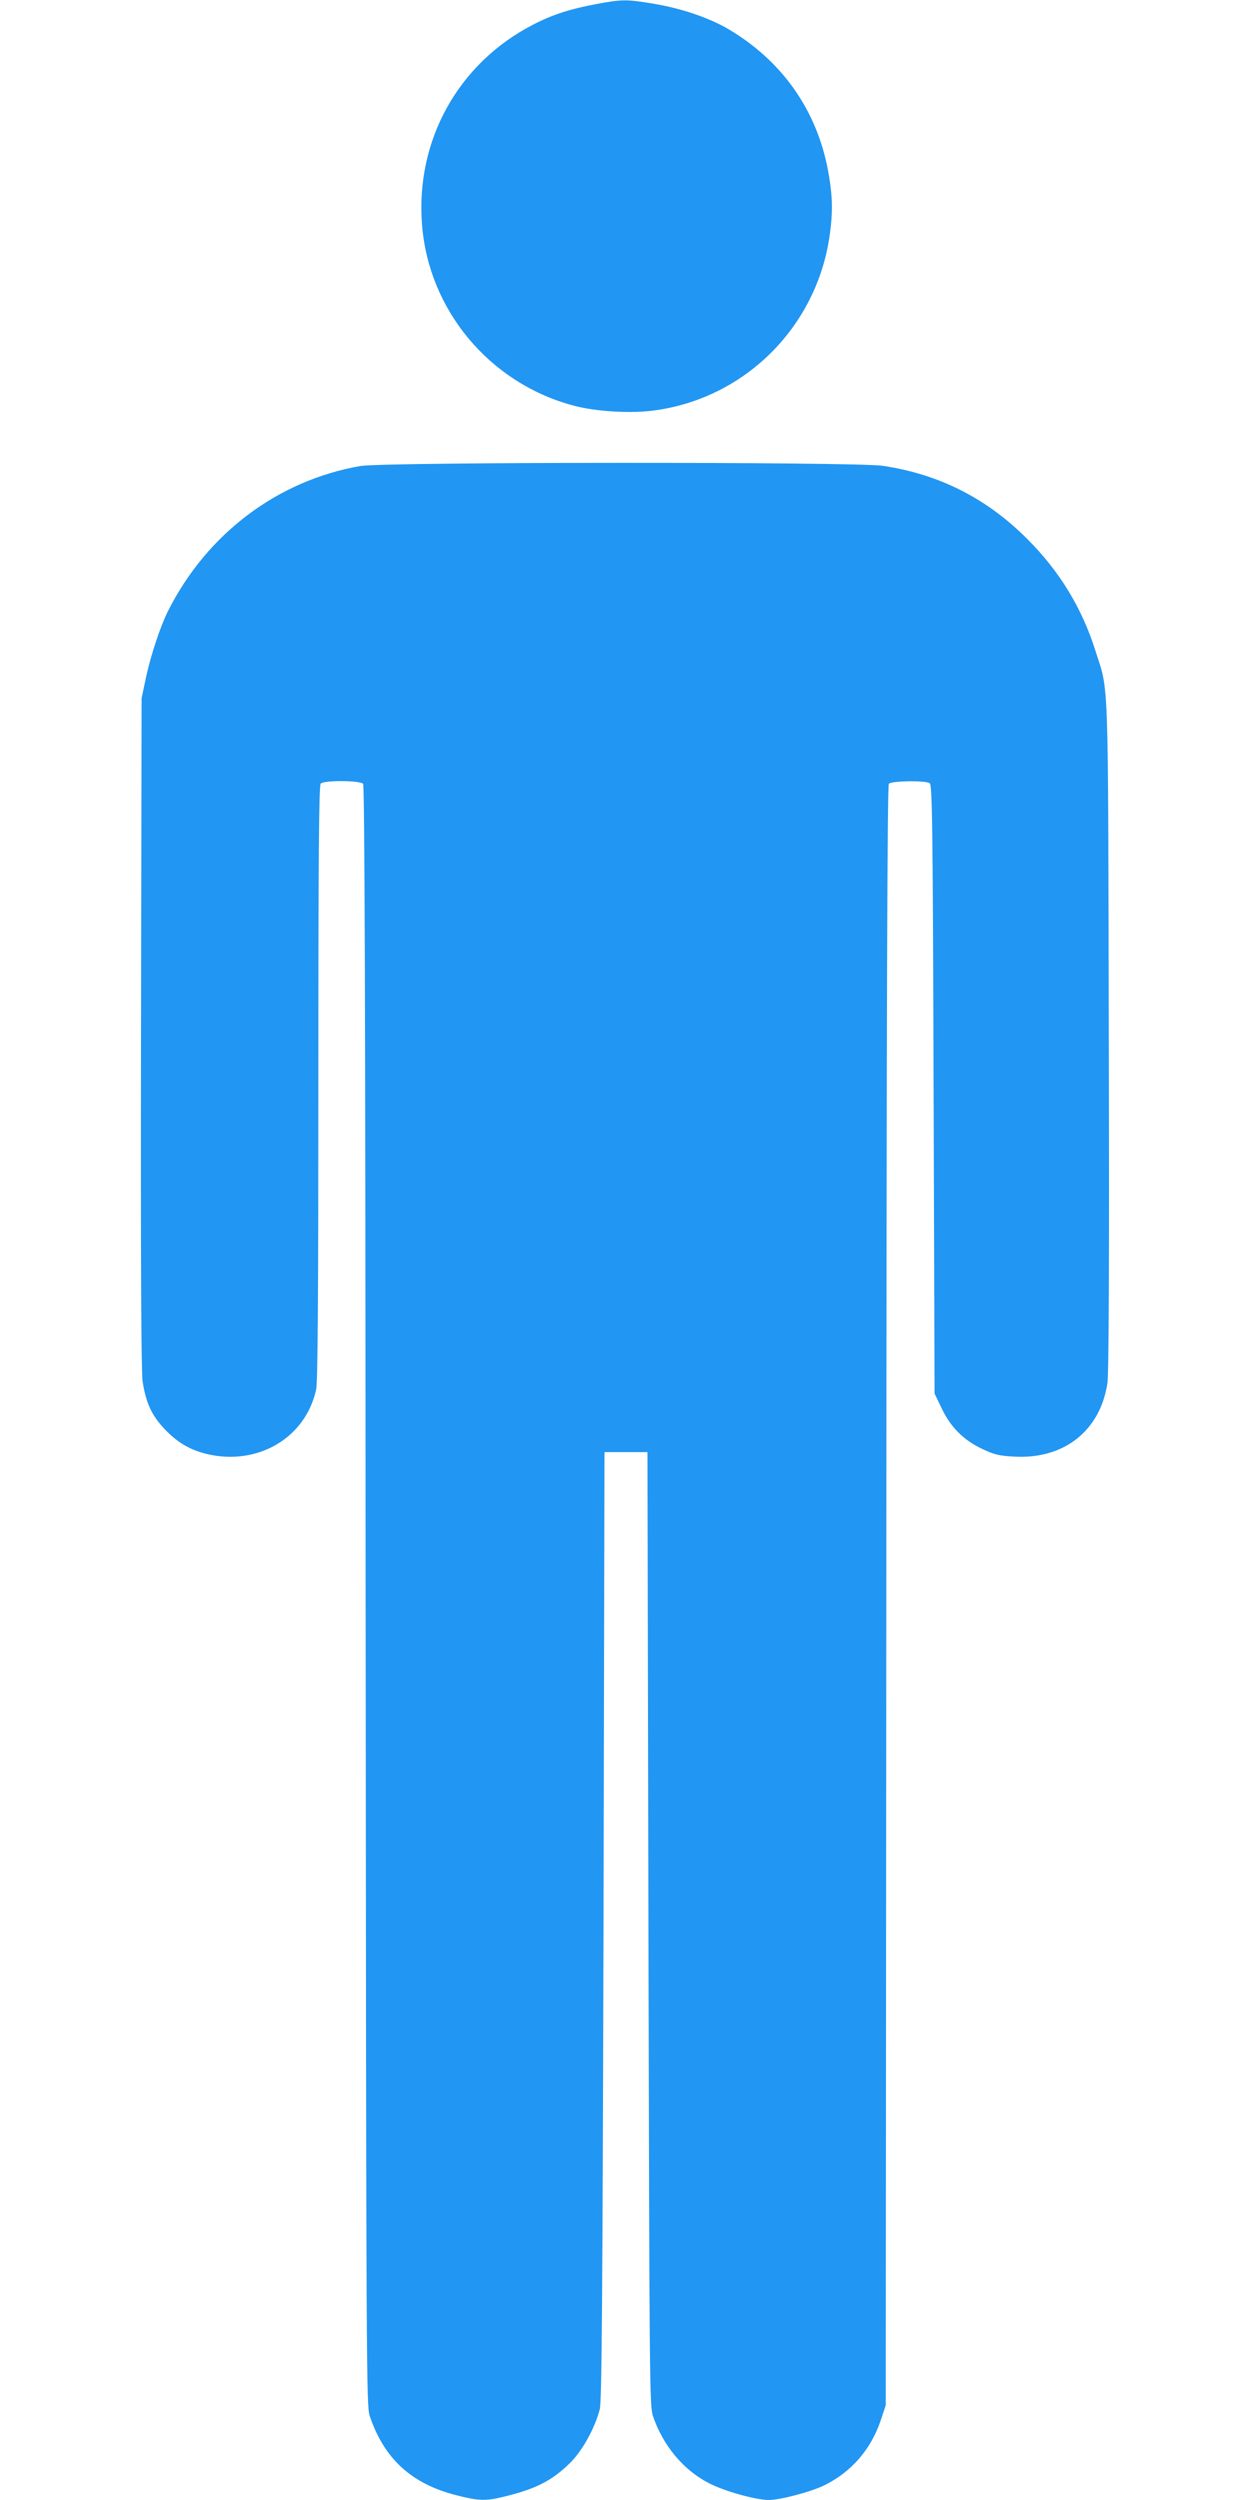
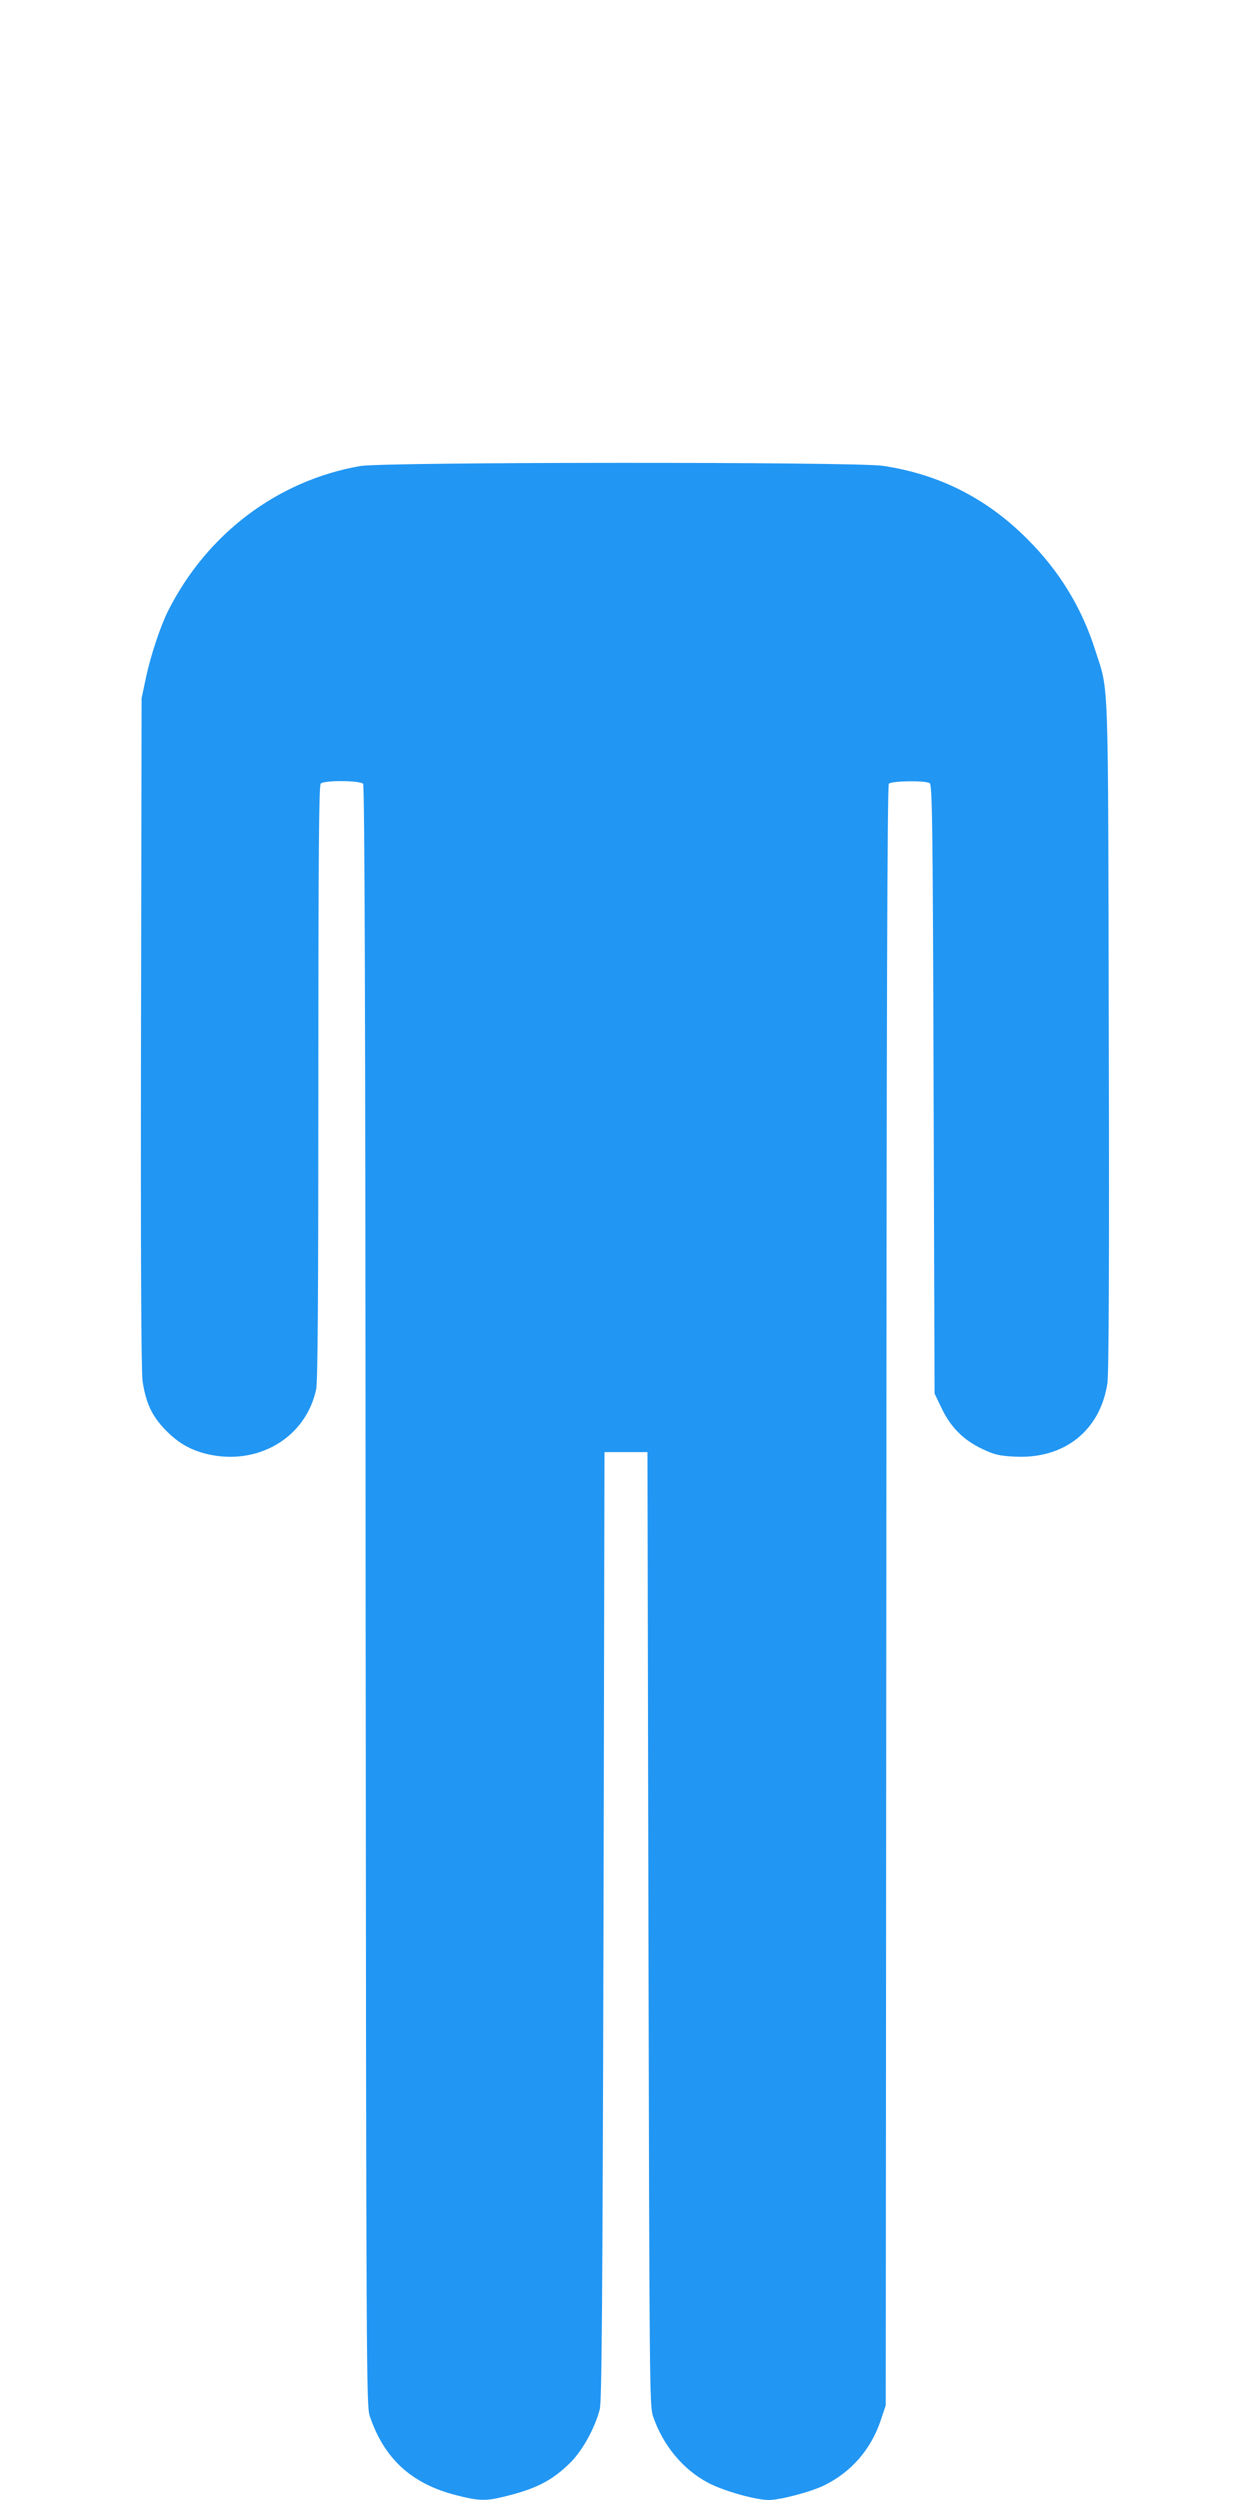
<svg xmlns="http://www.w3.org/2000/svg" version="1.0" width="640pt" height="1280pt" viewBox="0 0 640 1280" preserveAspectRatio="xMidYMid meet">
  <g transform="translate(0,1280) scale(0.1,-0.1)" fill="#2196f3" stroke="none">
-     <path d="M3057 12780 c-139 -26 -229 -55 -329 -107 -382 -197 -602 -593 -567 -1025 34 -435 344 -807 769 -923 118 -33 307 -44 431 -25 463 67 826 436 888 903 15 107 14 185 -4 293 -52 324 -231 586 -514 754 -96 57 -238 106 -379 130 -141 24 -167 24 -295 0z" />
    <path d="M1845 10414 c-424 -74 -786 -347 -985 -743 -39 -78 -88 -226 -112 -337 l-23 -109 -3 -1715 c-2 -1148 1 -1737 8 -1782 17 -109 45 -172 110 -242 68 -72 131 -109 221 -131 261 -61 506 85 558 333 8 38 11 493 11 1570 0 1167 3 1521 12 1530 18 18 202 16 217 -1 8 -10 12 -1130 13 -4158 3 -3999 4 -4146 21 -4199 74 -218 212 -346 441 -405 112 -29 151 -31 238 -10 172 41 254 83 350 178 62 63 124 176 149 272 10 40 14 542 19 2475 l5 2425 110 0 110 0 5 -2440 c5 -2338 6 -2442 23 -2495 51 -150 154 -275 285 -343 78 -41 241 -87 309 -87 58 0 220 43 285 76 137 68 236 182 286 328 l27 81 3 4144 c1 3030 5 4148 13 4158 13 15 185 18 209 3 13 -8 16 -197 20 -1567 l5 -1558 36 -75 c46 -97 112 -163 207 -208 63 -30 87 -36 168 -40 253 -13 437 133 474 376 7 45 10 623 7 1777 -4 1891 1 1755 -68 1972 -70 222 -185 409 -349 573 -207 208 -451 332 -740 375 -138 21 -2554 20 -2675 -1z" />
  </g>
</svg>